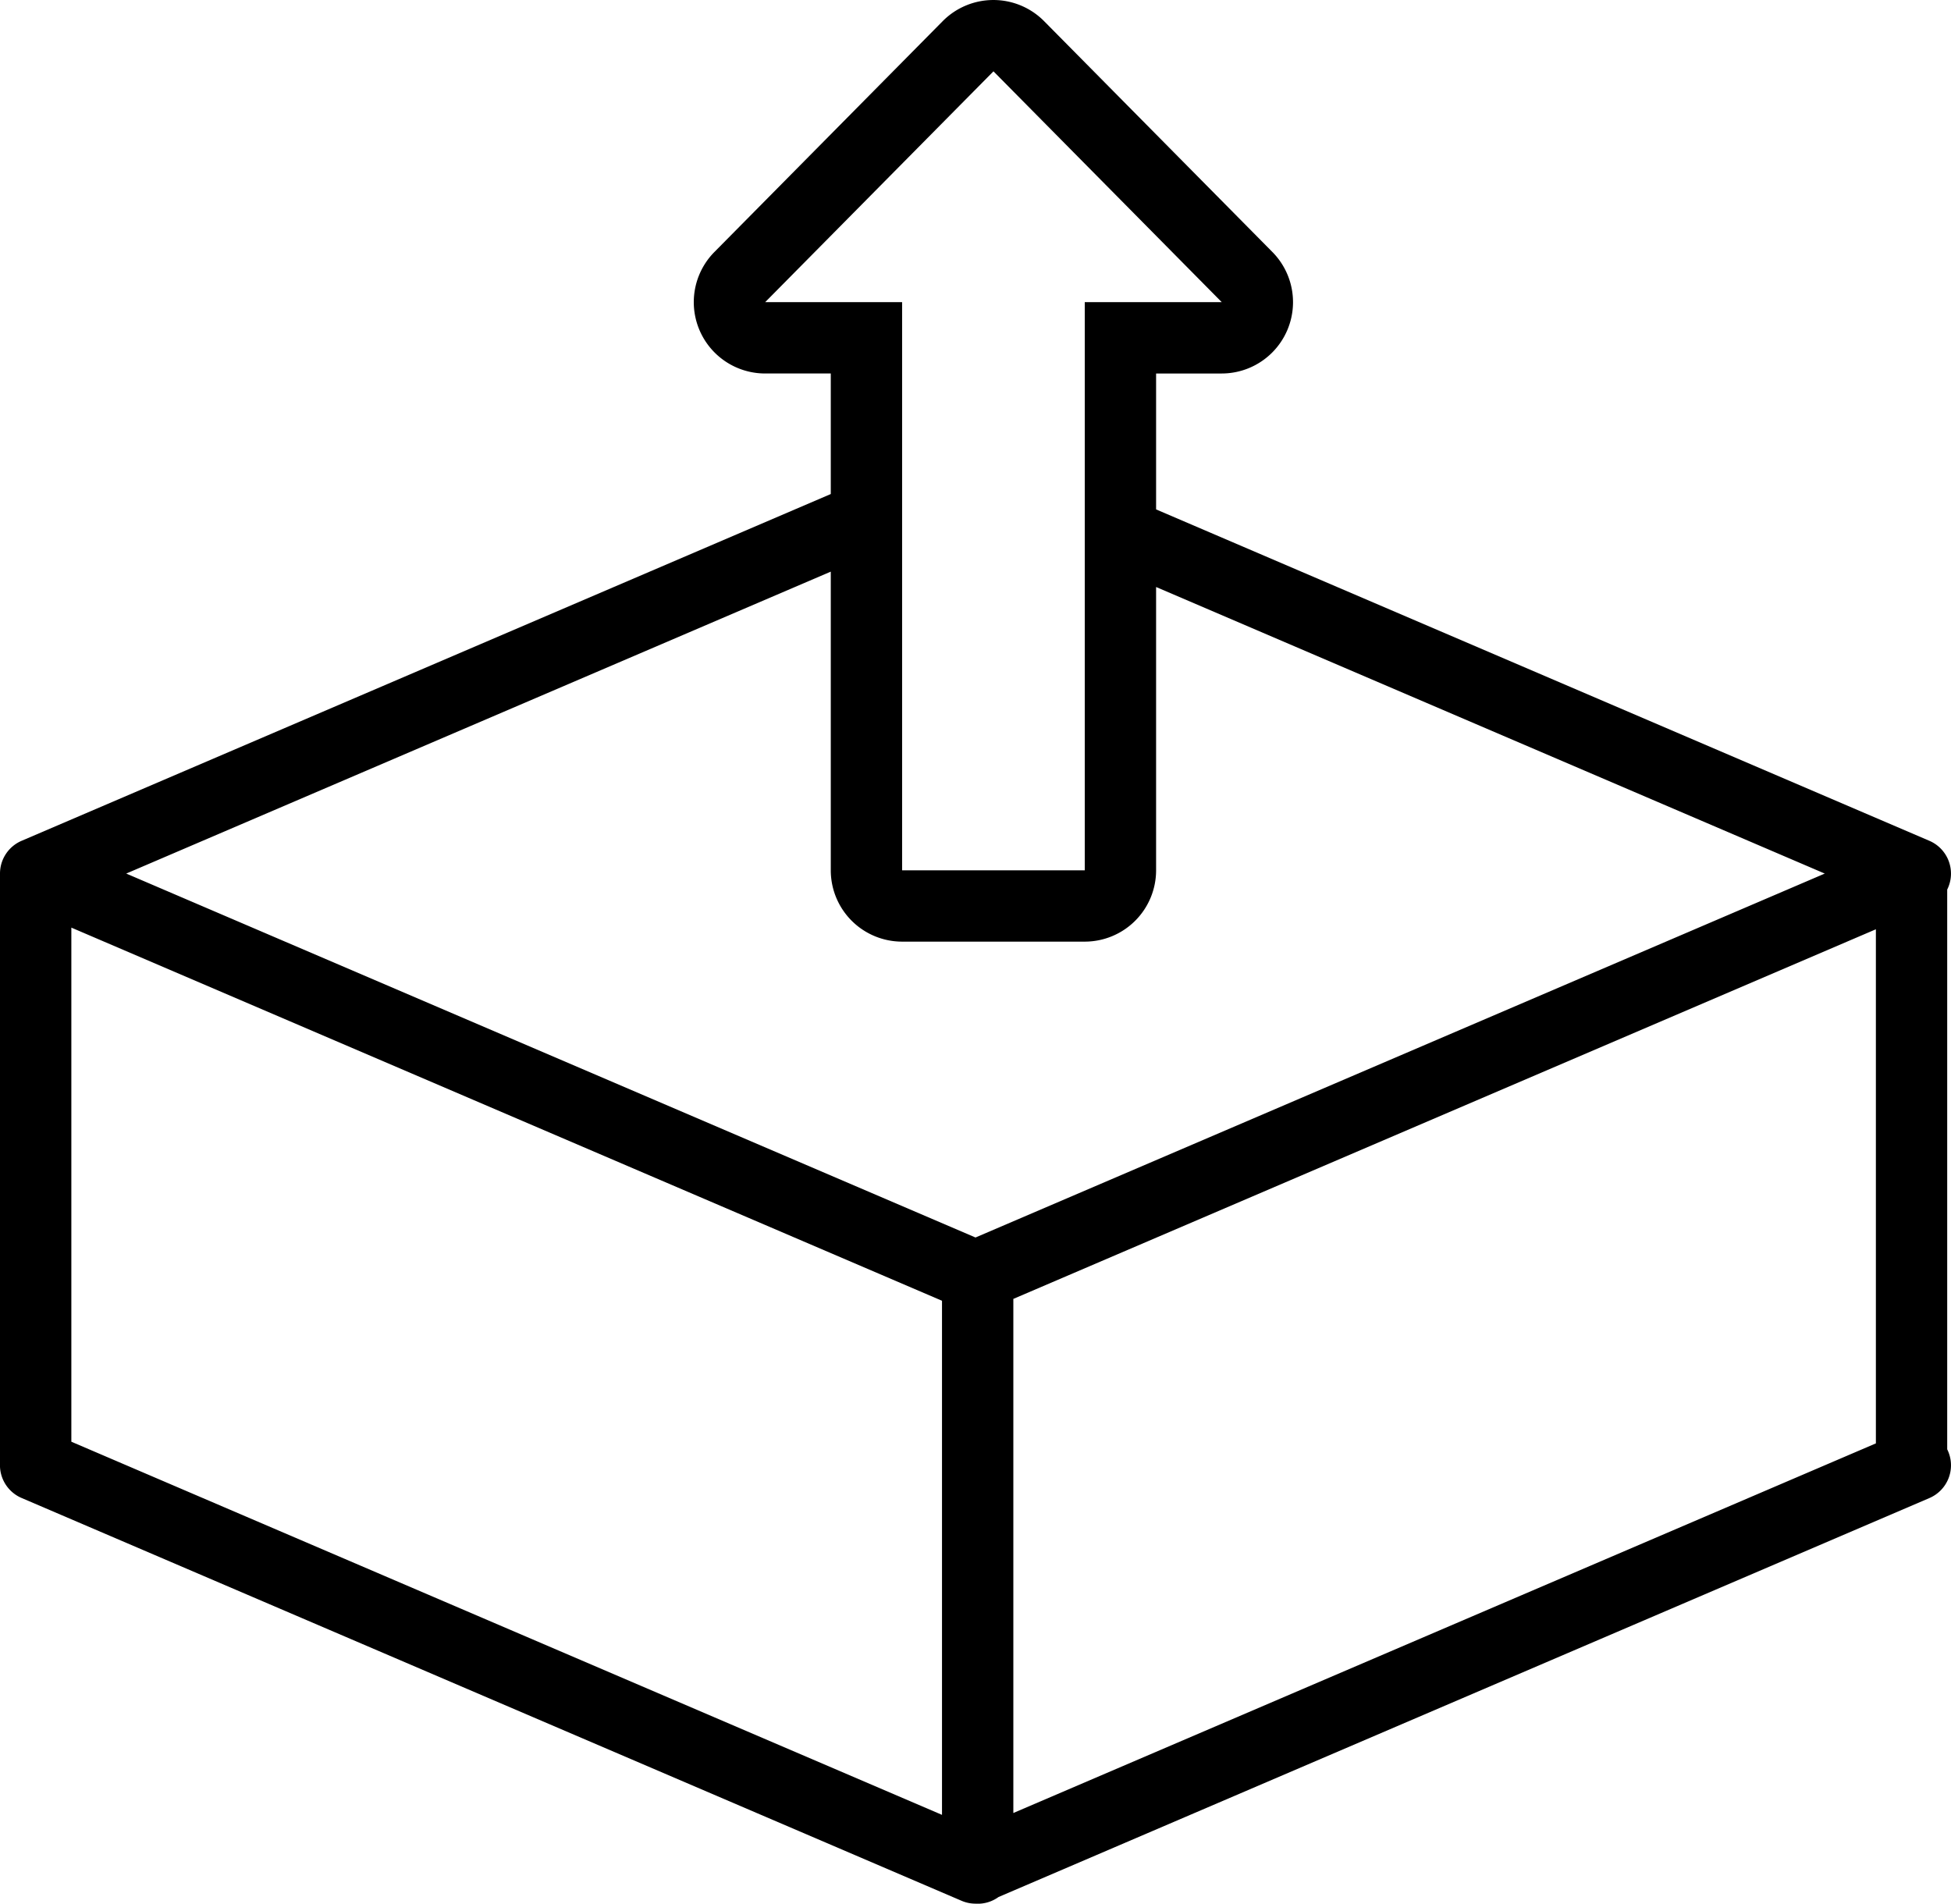
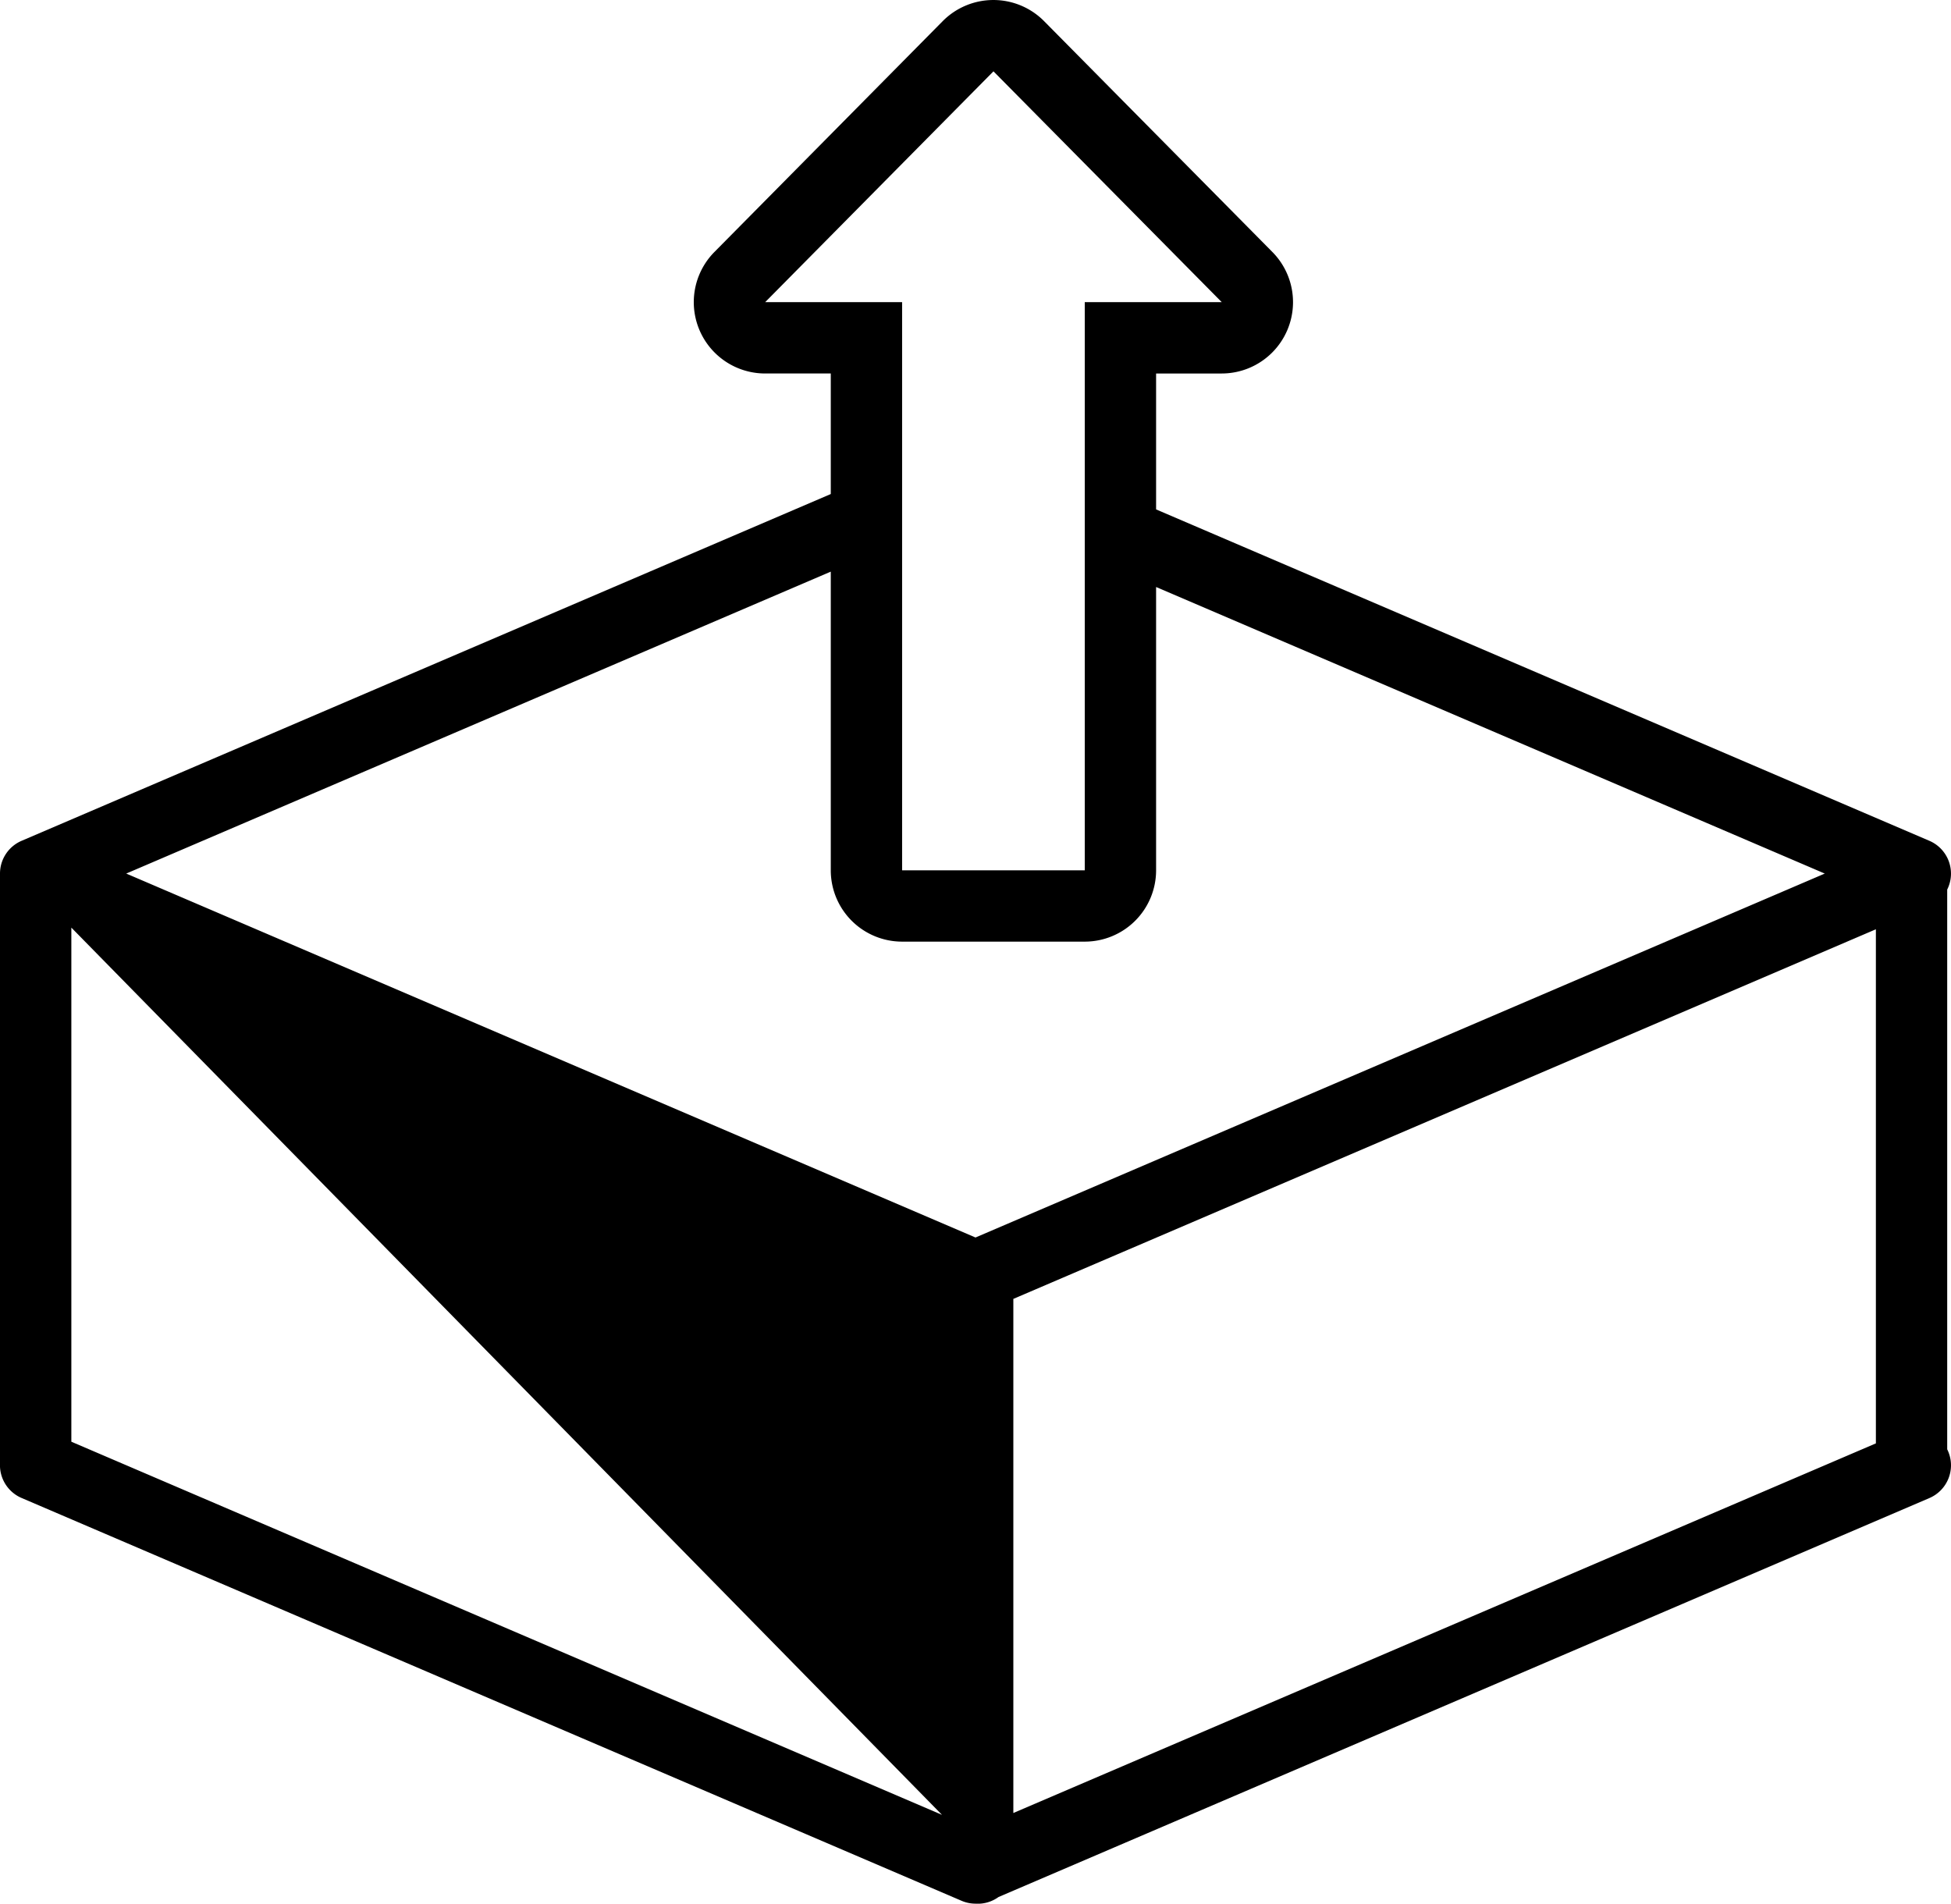
<svg xmlns="http://www.w3.org/2000/svg" width="200" height="195.168" viewBox="0 0 200 195.168">
-   <path d="M77.111,173.166l-.11,0a3.663,3.663,0,0,1-1.441-.3l-96.342-41.29A3.658,3.658,0,0,1-23,128.043q0-.077,0-.154v-60q0-.08,0-.159t0-.174A3.652,3.652,0,0,1-20.783,64.2L62.164,28.649V16.29H55.435a7.313,7.313,0,0,1-5.2-12.456l23.4-23.663a7.314,7.314,0,0,1,5.2-2.17,7.312,7.312,0,0,1,5.2,2.171l23.4,23.663a7.313,7.313,0,0,1-5.2,12.456H95.513V30.225L174.783,64.2a3.659,3.659,0,0,1,1.828,5v57.384q.049.1.092.2a3.655,3.655,0,0,1-1.921,4.8l-95.422,40.9a3.641,3.641,0,0,1-2.138.69Zm-3.545-9.105V111.355L-15.686,73.1v52.706Zm7.313-.19L169.3,125.977V73.271L80.879,111.164ZM-10.06,67.558,77,104.87l87.059-37.311L95.513,38.181V67.224A7.313,7.313,0,0,1,88.2,74.537H69.477a7.313,7.313,0,0,1-7.313-7.313V36.605Zm65.5-58.582H69.477V67.224H88.2V8.976h14.042l-23.4-23.663Z" transform="translate(23 22)" />
+   <path d="M77.111,173.166l-.11,0a3.663,3.663,0,0,1-1.441-.3l-96.342-41.29A3.658,3.658,0,0,1-23,128.043q0-.077,0-.154v-60q0-.08,0-.159t0-.174A3.652,3.652,0,0,1-20.783,64.2L62.164,28.649V16.29H55.435a7.313,7.313,0,0,1-5.2-12.456l23.4-23.663a7.314,7.314,0,0,1,5.2-2.17,7.312,7.312,0,0,1,5.2,2.171l23.4,23.663a7.313,7.313,0,0,1-5.2,12.456H95.513V30.225L174.783,64.2a3.659,3.659,0,0,1,1.828,5v57.384q.049.1.092.2a3.655,3.655,0,0,1-1.921,4.8l-95.422,40.9a3.641,3.641,0,0,1-2.138.69Zm-3.545-9.105L-15.686,73.1v52.706Zm7.313-.19L169.3,125.977V73.271L80.879,111.164ZM-10.06,67.558,77,104.87l87.059-37.311L95.513,38.181V67.224A7.313,7.313,0,0,1,88.2,74.537H69.477a7.313,7.313,0,0,1-7.313-7.313V36.605Zm65.5-58.582H69.477V67.224H88.2V8.976h14.042l-23.4-23.663Z" transform="translate(23 22)" />
</svg>